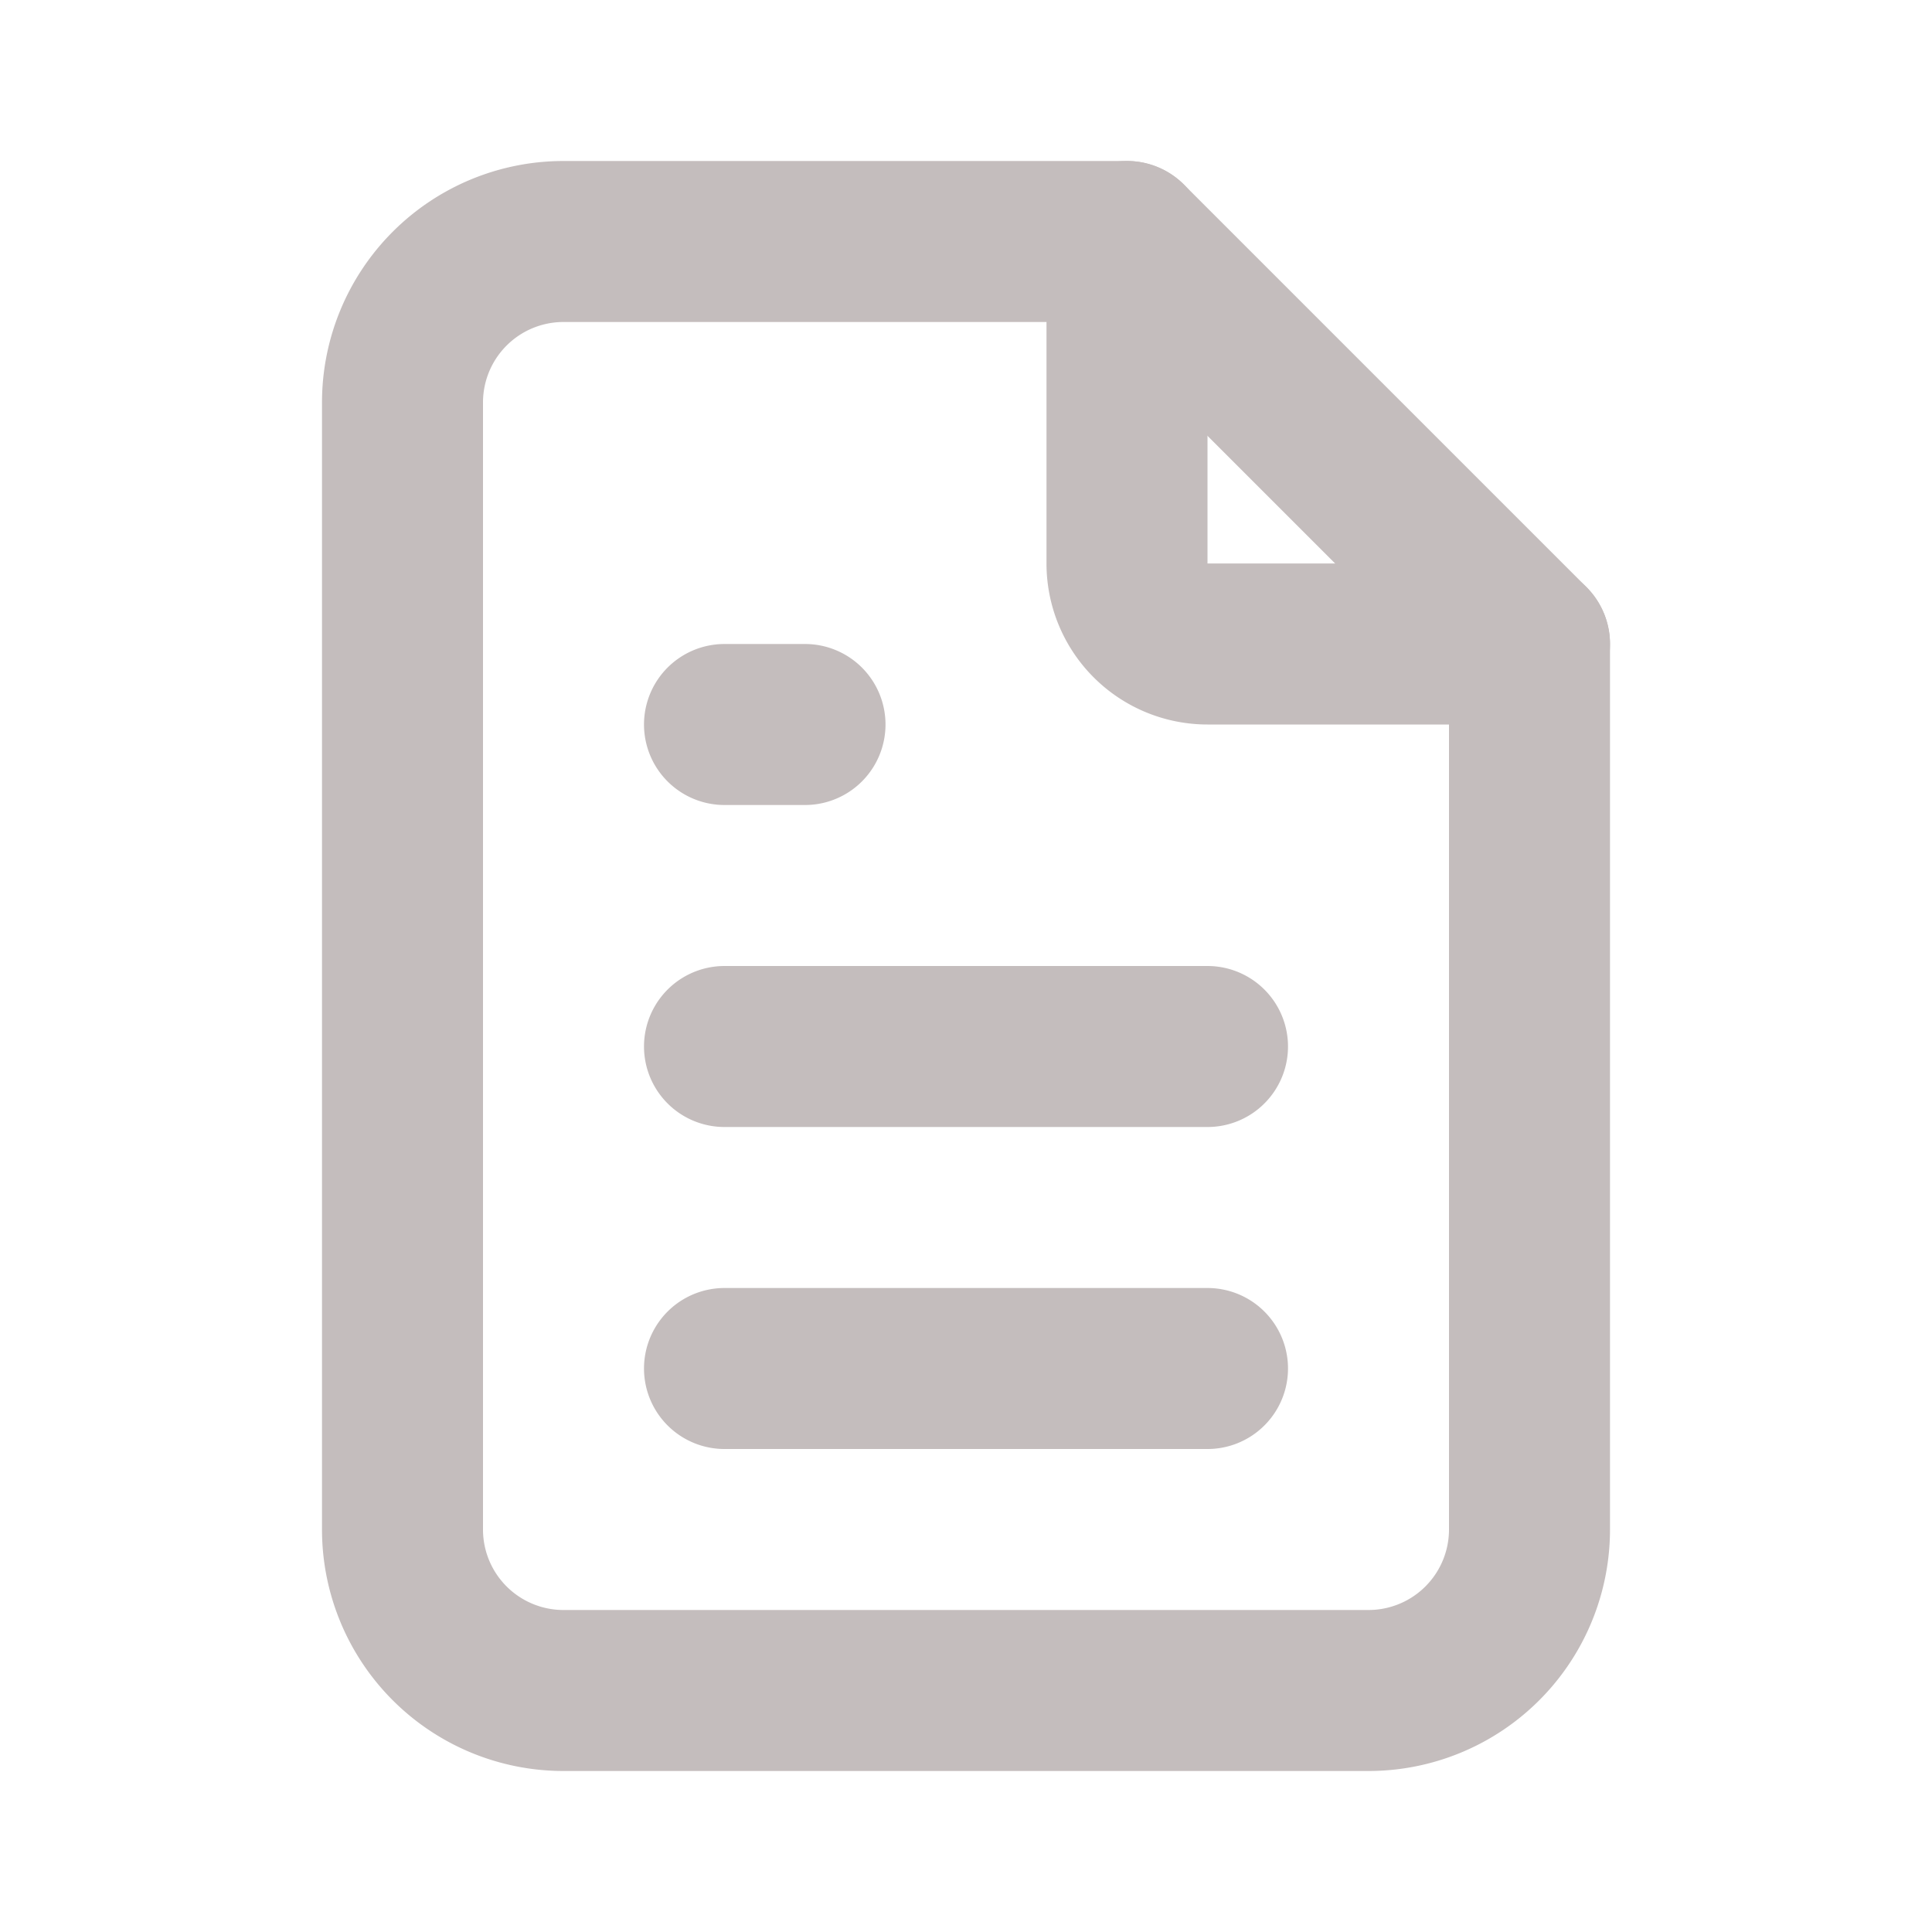
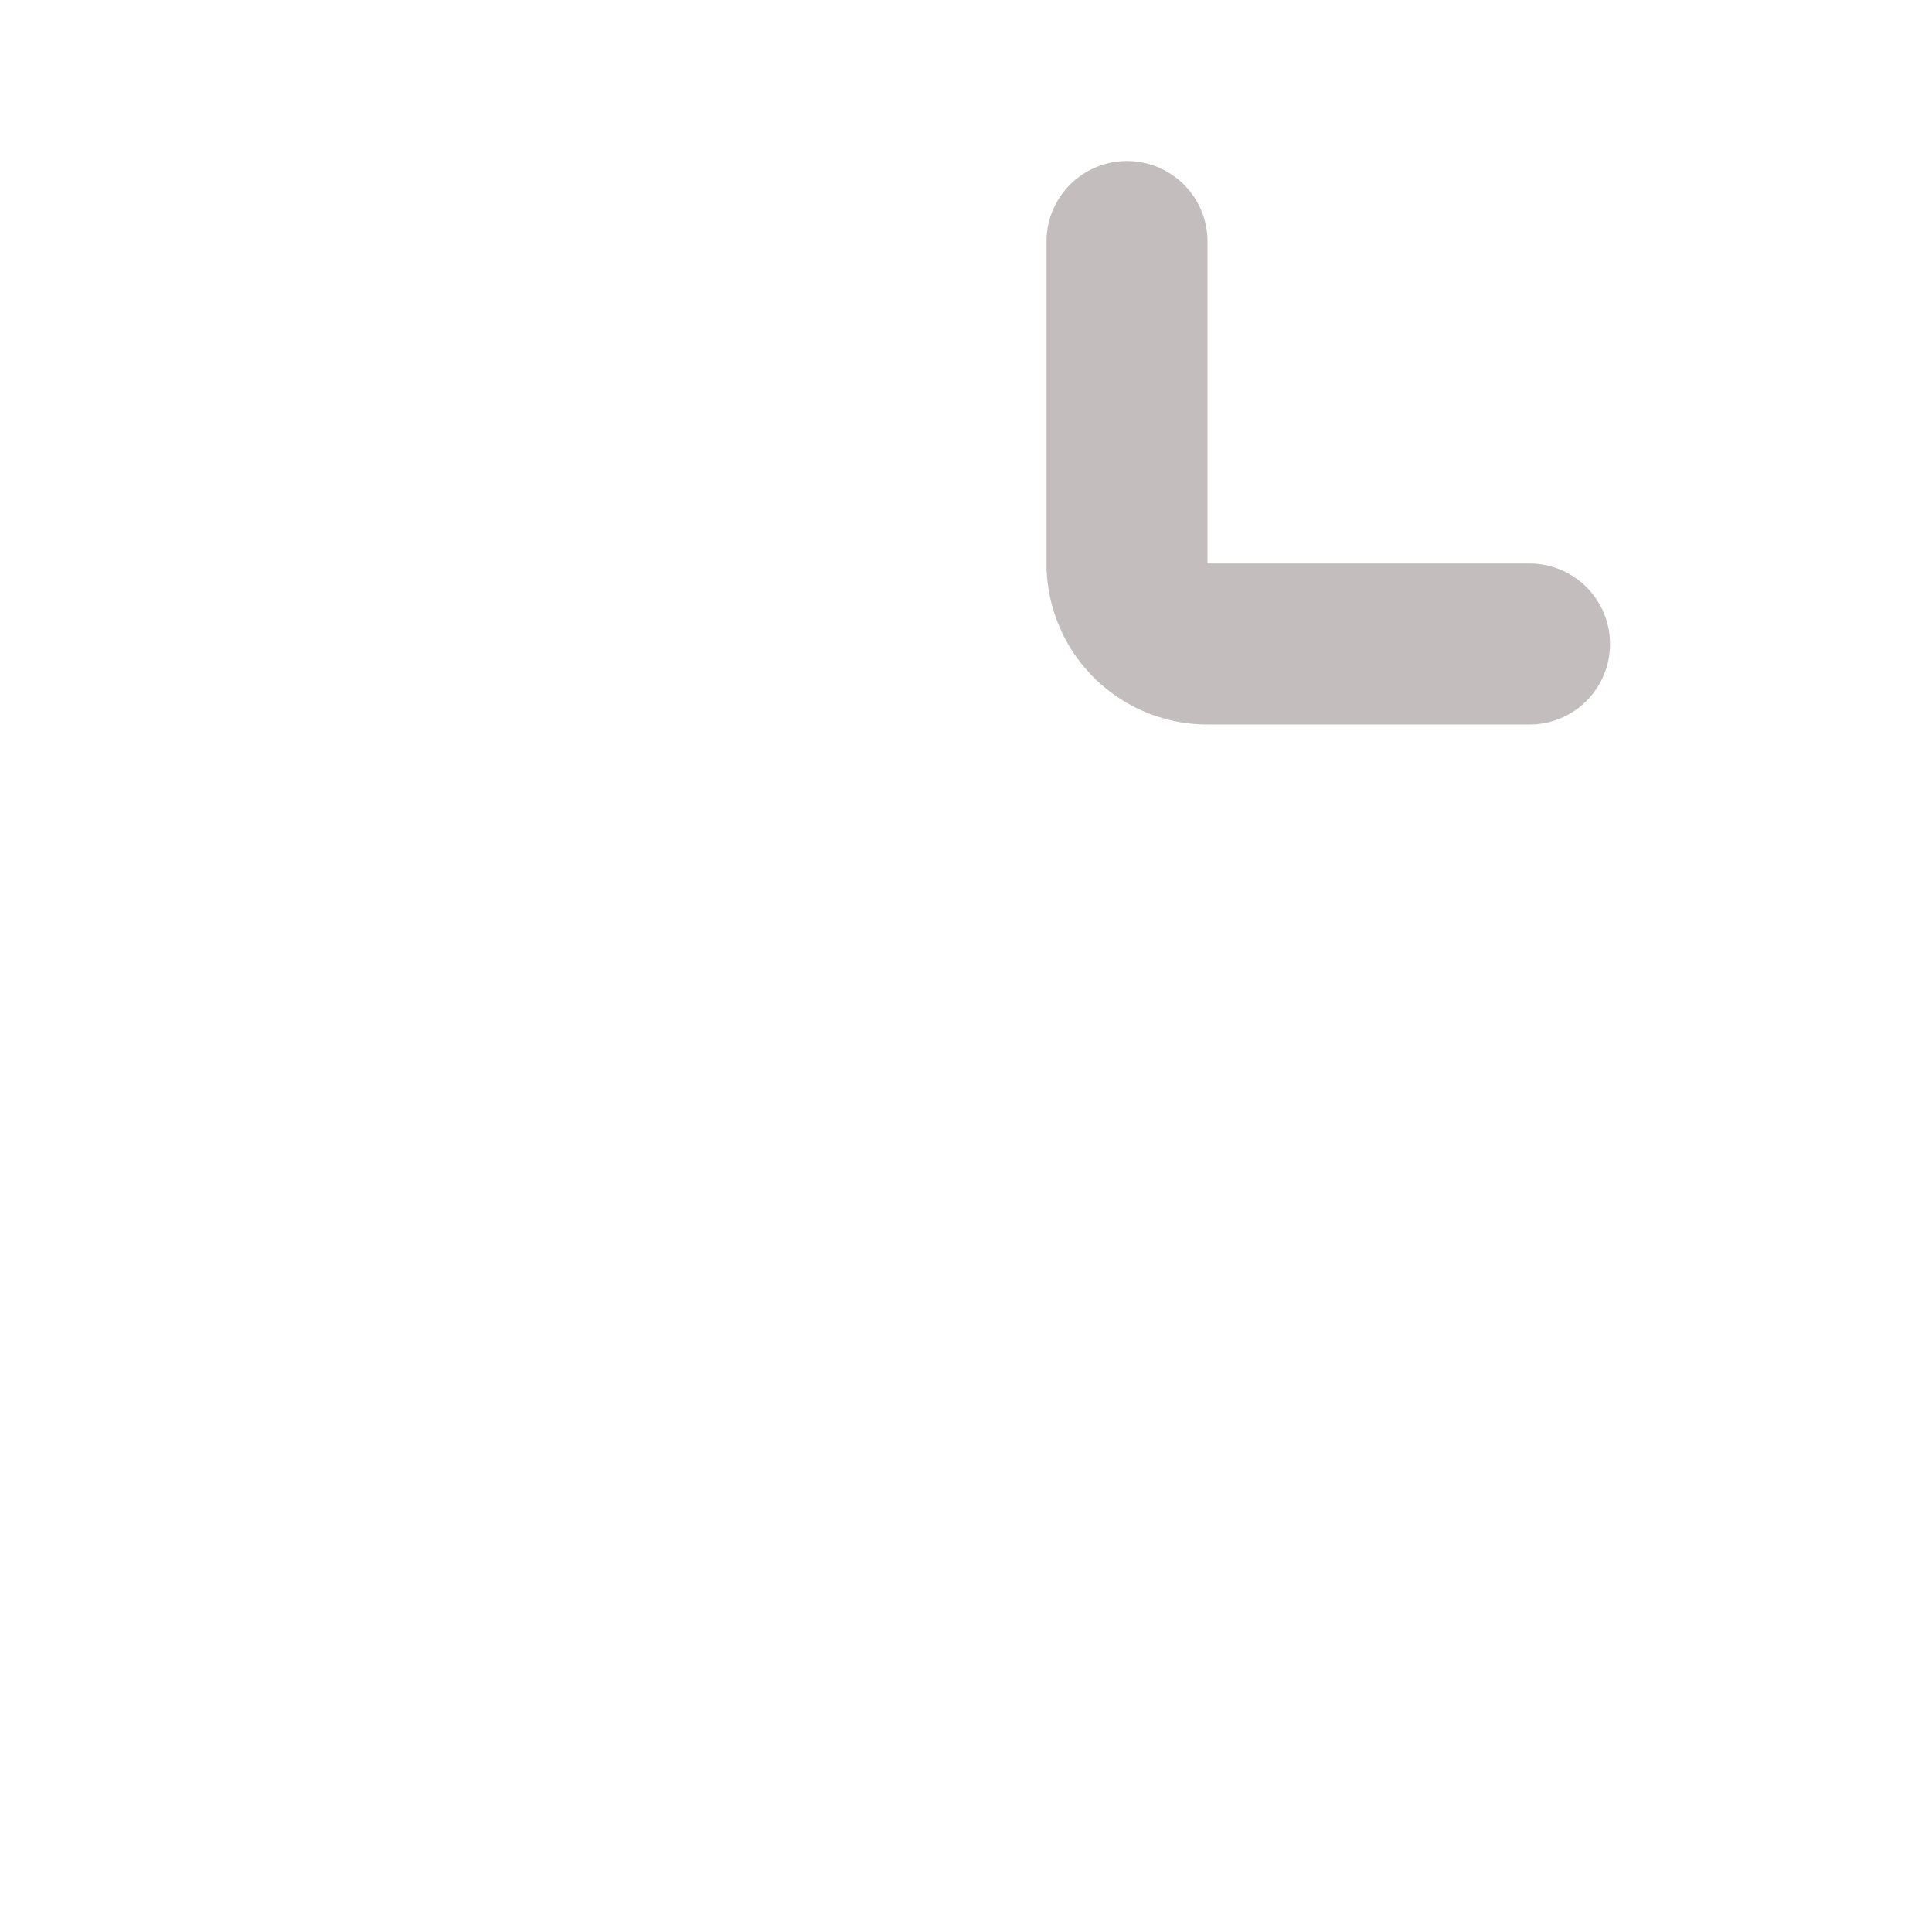
<svg xmlns="http://www.w3.org/2000/svg" width="32" height="32" viewBox="0 0 24 24">
  <g fill="none" stroke="#c4bdbd" stroke-linecap="round" stroke-linejoin="round" stroke-width="2">
    <path d="M14 3v4a1 1 0 0 0 1 1h4" />
-     <path d="M17 21H7a2 2 0 0 1-2-2V5a2 2 0 0 1 2-2h7l5 5v11a2 2 0 0 1-2 2zM9 9h1m-1 4h6m-6 4h6" />
  </g>
</svg>